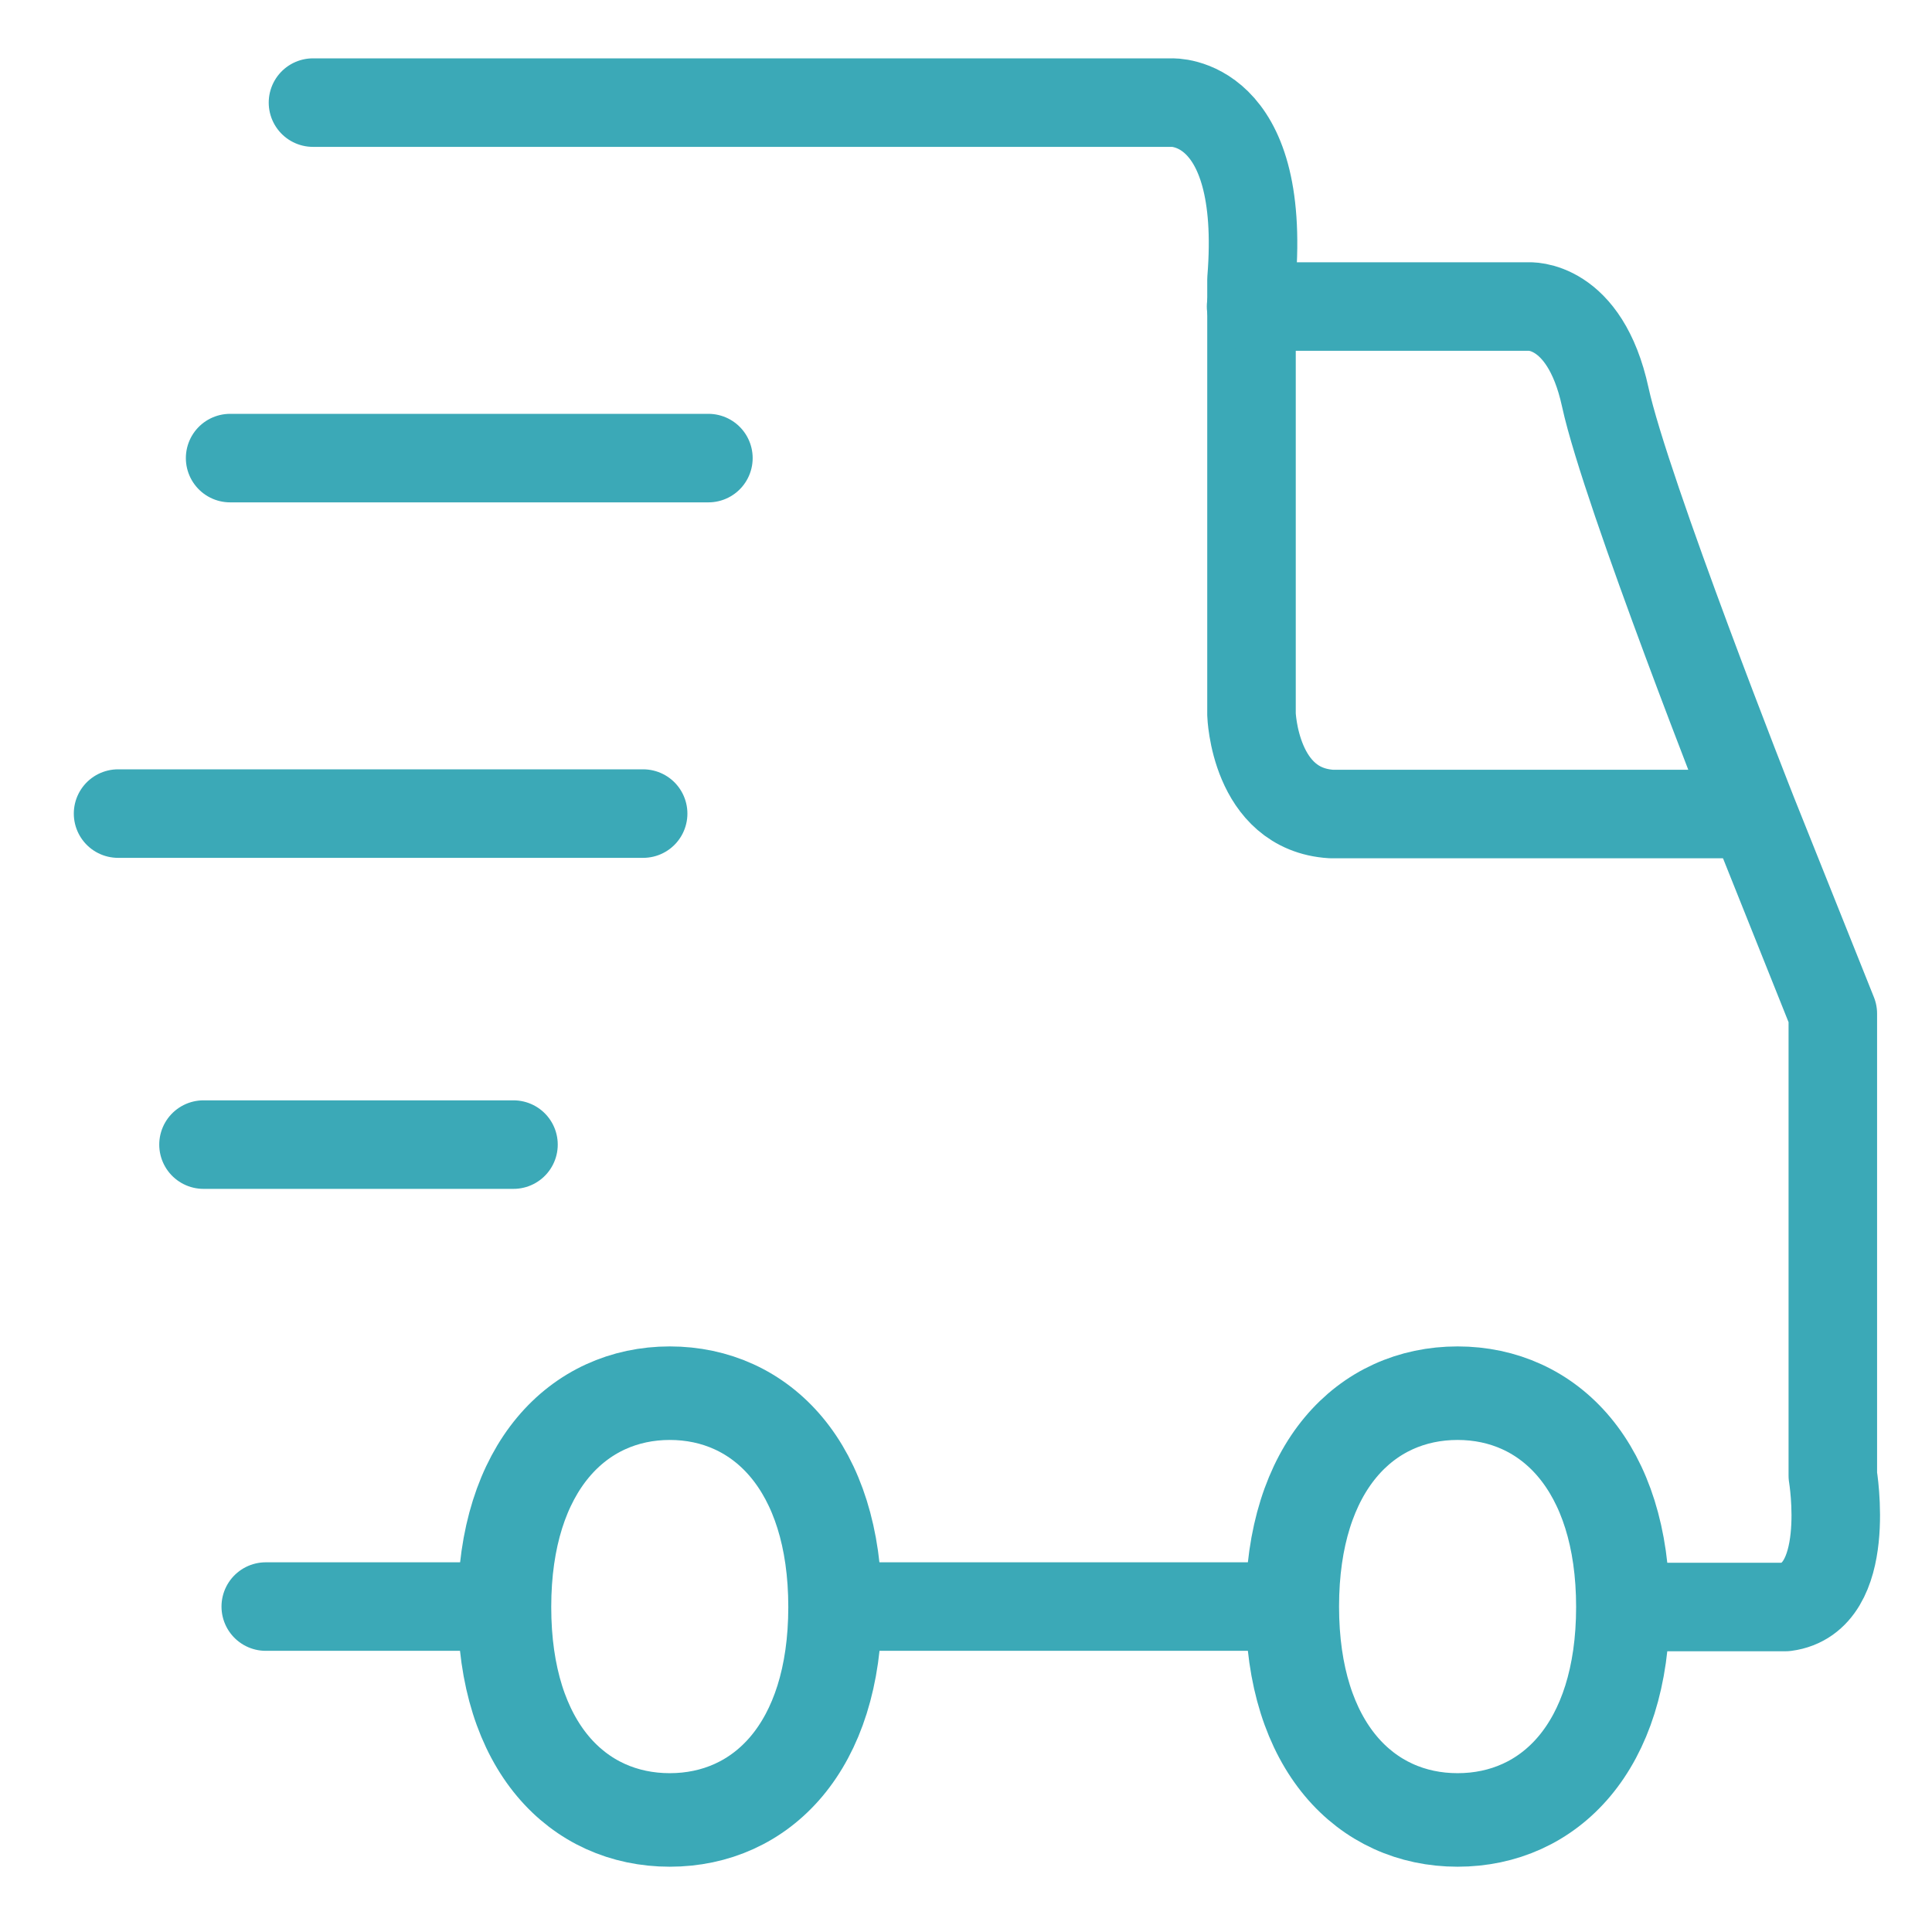
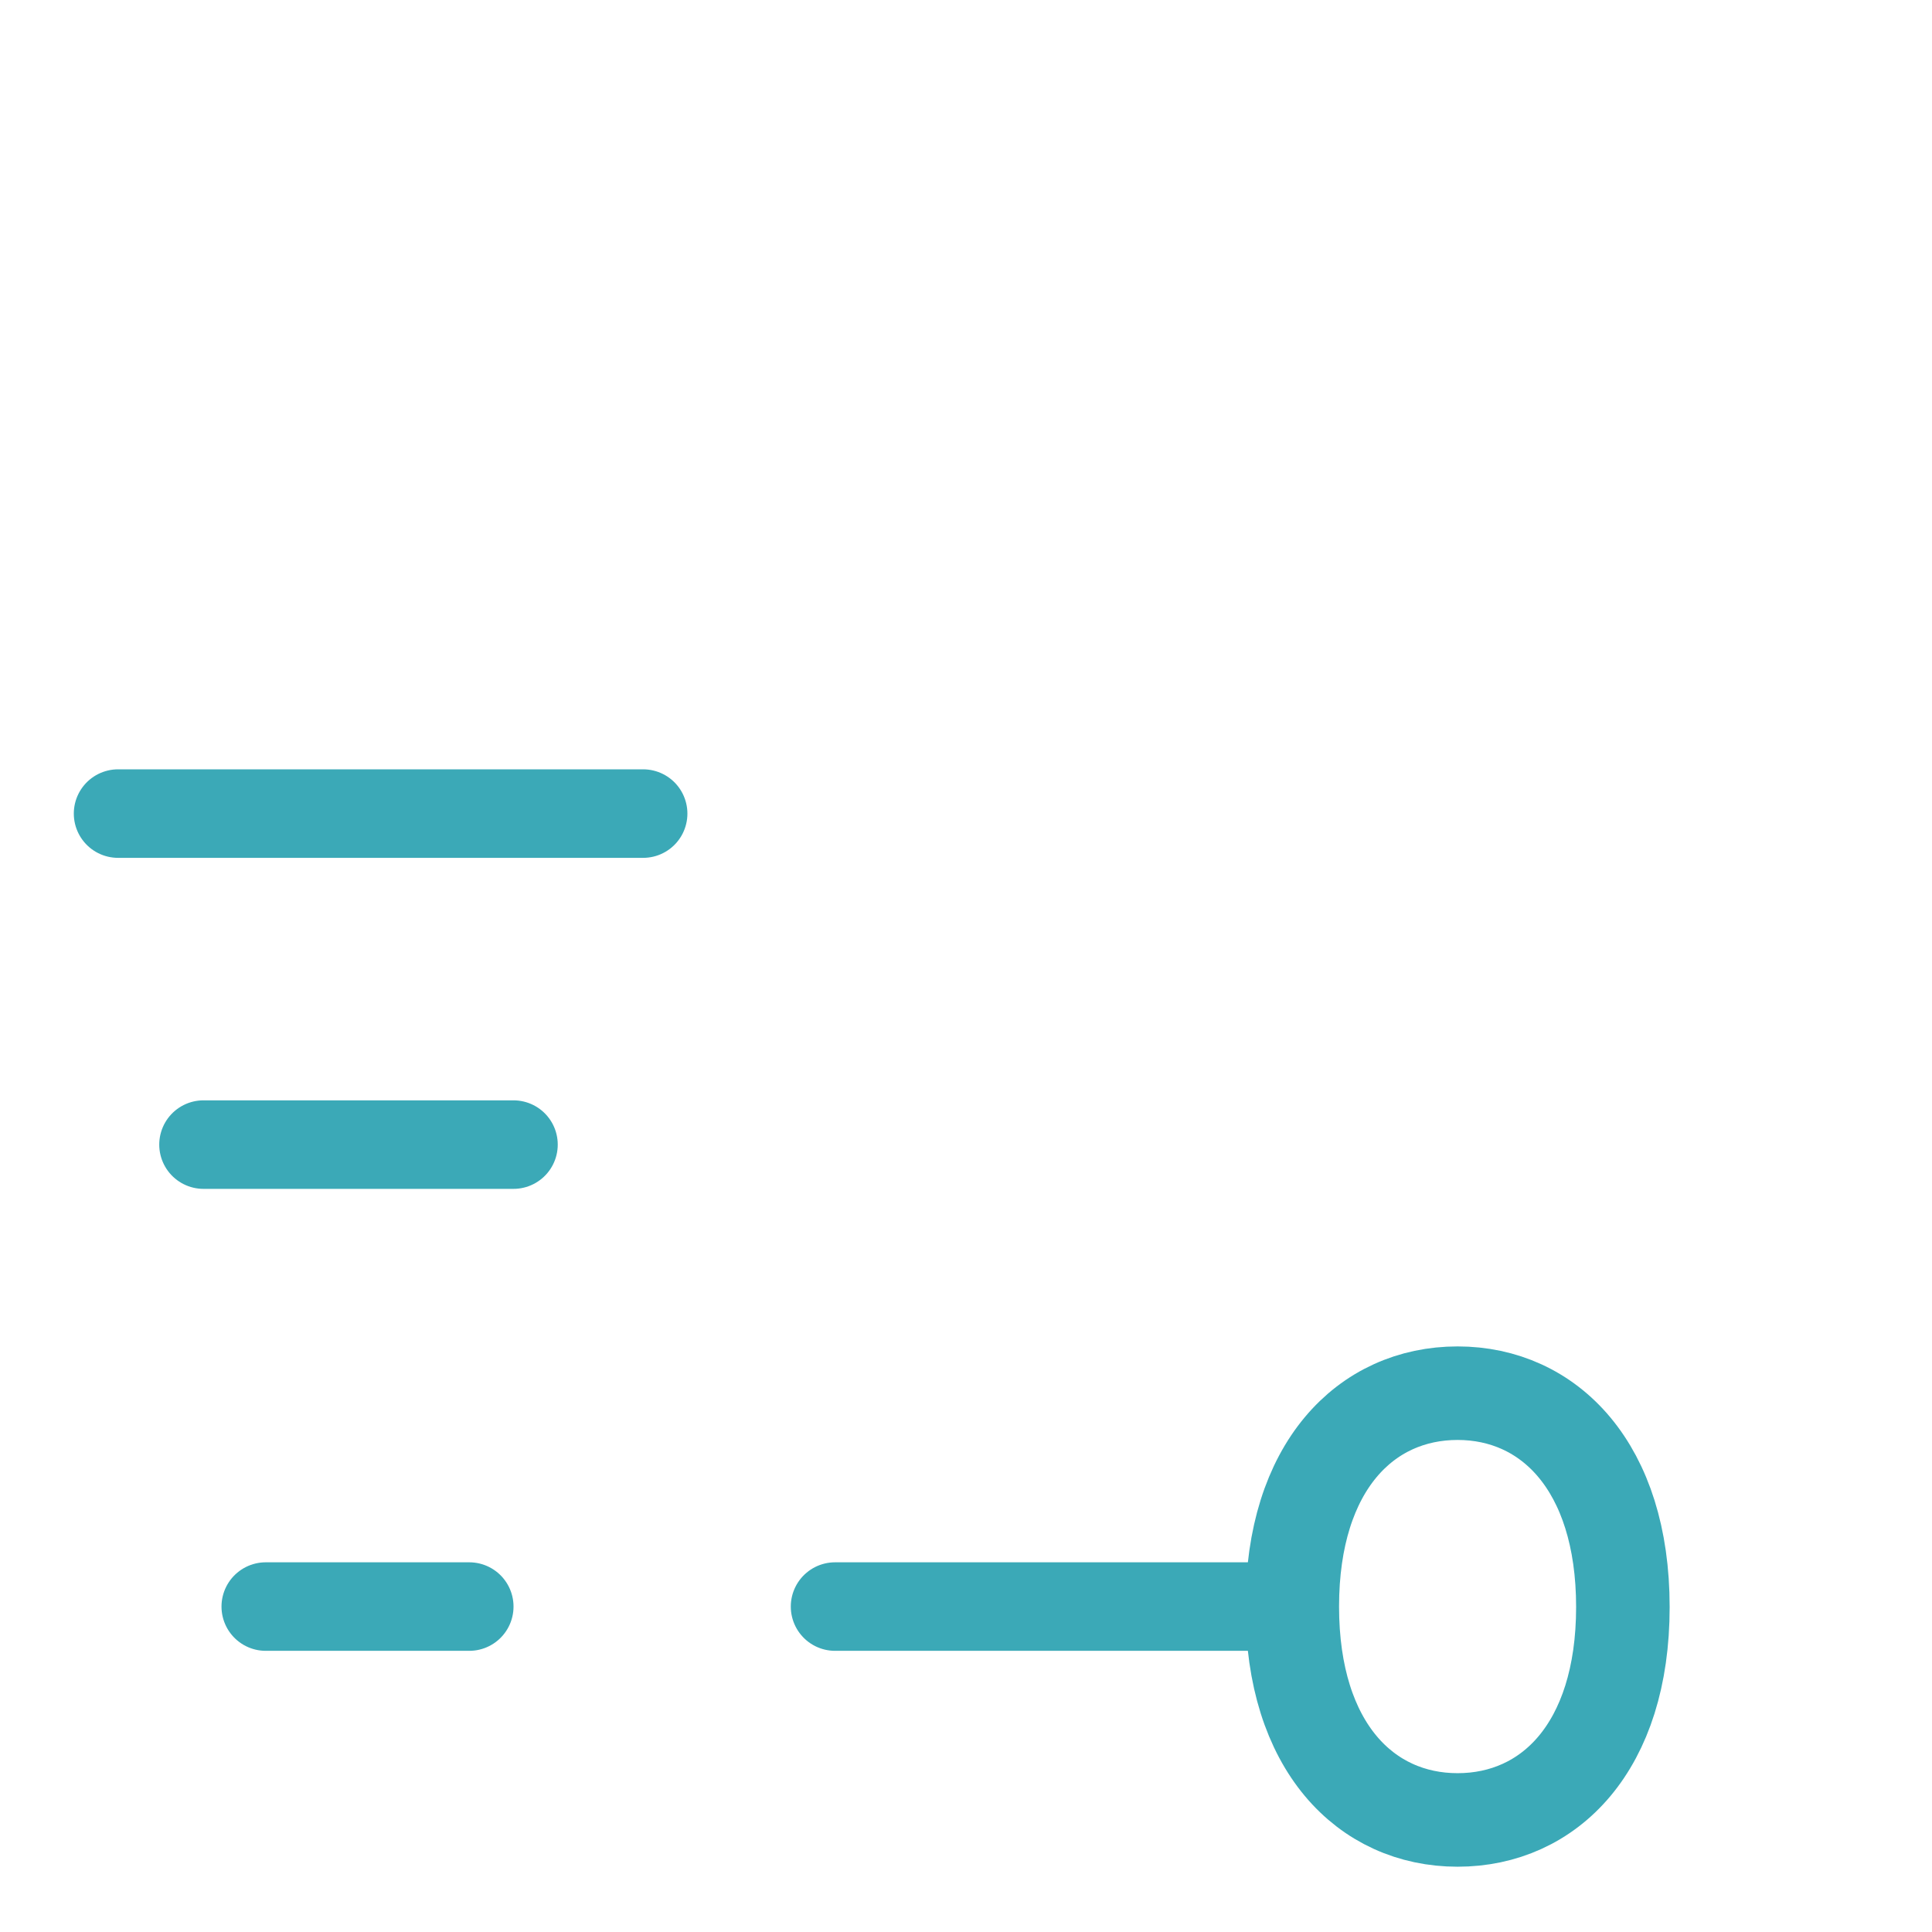
<svg xmlns="http://www.w3.org/2000/svg" version="1.1" id="图层_1" x="0px" y="0px" viewBox="0 0 450 450" style="enable-background:new 0 0 450 450;" xml:space="preserve">
  <style type="text/css">
	.st0{fill:none;stroke:#3BA9B7;stroke-width:20.619;stroke-linecap:round;stroke-linejoin:round;stroke-miterlimit:10;}
	.st1{fill:none;stroke:#3BA9B7;stroke-width:21.786;stroke-linecap:round;stroke-linejoin:round;stroke-miterlimit:10;}
</style>
  <g>
-     <path class="st0" d="M72.9,23.9h200c0,0,22-1.1,18.6,41.2v101.3c0,0,0.7,22.1,18.6,23.2h91.4" />
-     <path class="st0" d="M291.4,71.4H356c0,0,13.1-1,17.9,21.1s34.4,97.1,34.4,97.1l18.6,46.5v107.6c0,0,4.8,28.5-11,30.6H378" />
-     <line class="st0" x1="53.6" y1="106.7" x2="165" y2="106.7" />
    <line class="st0" x1="27.5" y1="189.5" x2="149.8" y2="189.5" />
    <line class="st0" x1="47.4" y1="266.6" x2="119.6" y2="266.6" />
    <line class="st0" x1="61.9" y1="374.2" x2="109.3" y2="374.2" />
-     <path class="st1" d="M156,324.5c21.3,0,38.5,17.1,38.5,49.8s-17.2,49.6-38.5,49.6s-38.5-16.9-38.5-49.6S134.8,324.5,156,324.5z" />
    <path class="st1" d="M339.5,324.5c21.3,0,38.5,17.1,38.5,49.8s-17.2,49.6-38.5,49.6c-21.3,0-38.5-17-38.5-49.7   S318.2,324.5,339.5,324.5z" />
    <line class="st0" x1="194.5" y1="374.2" x2="301" y2="374.2" />
  </g>
</svg>